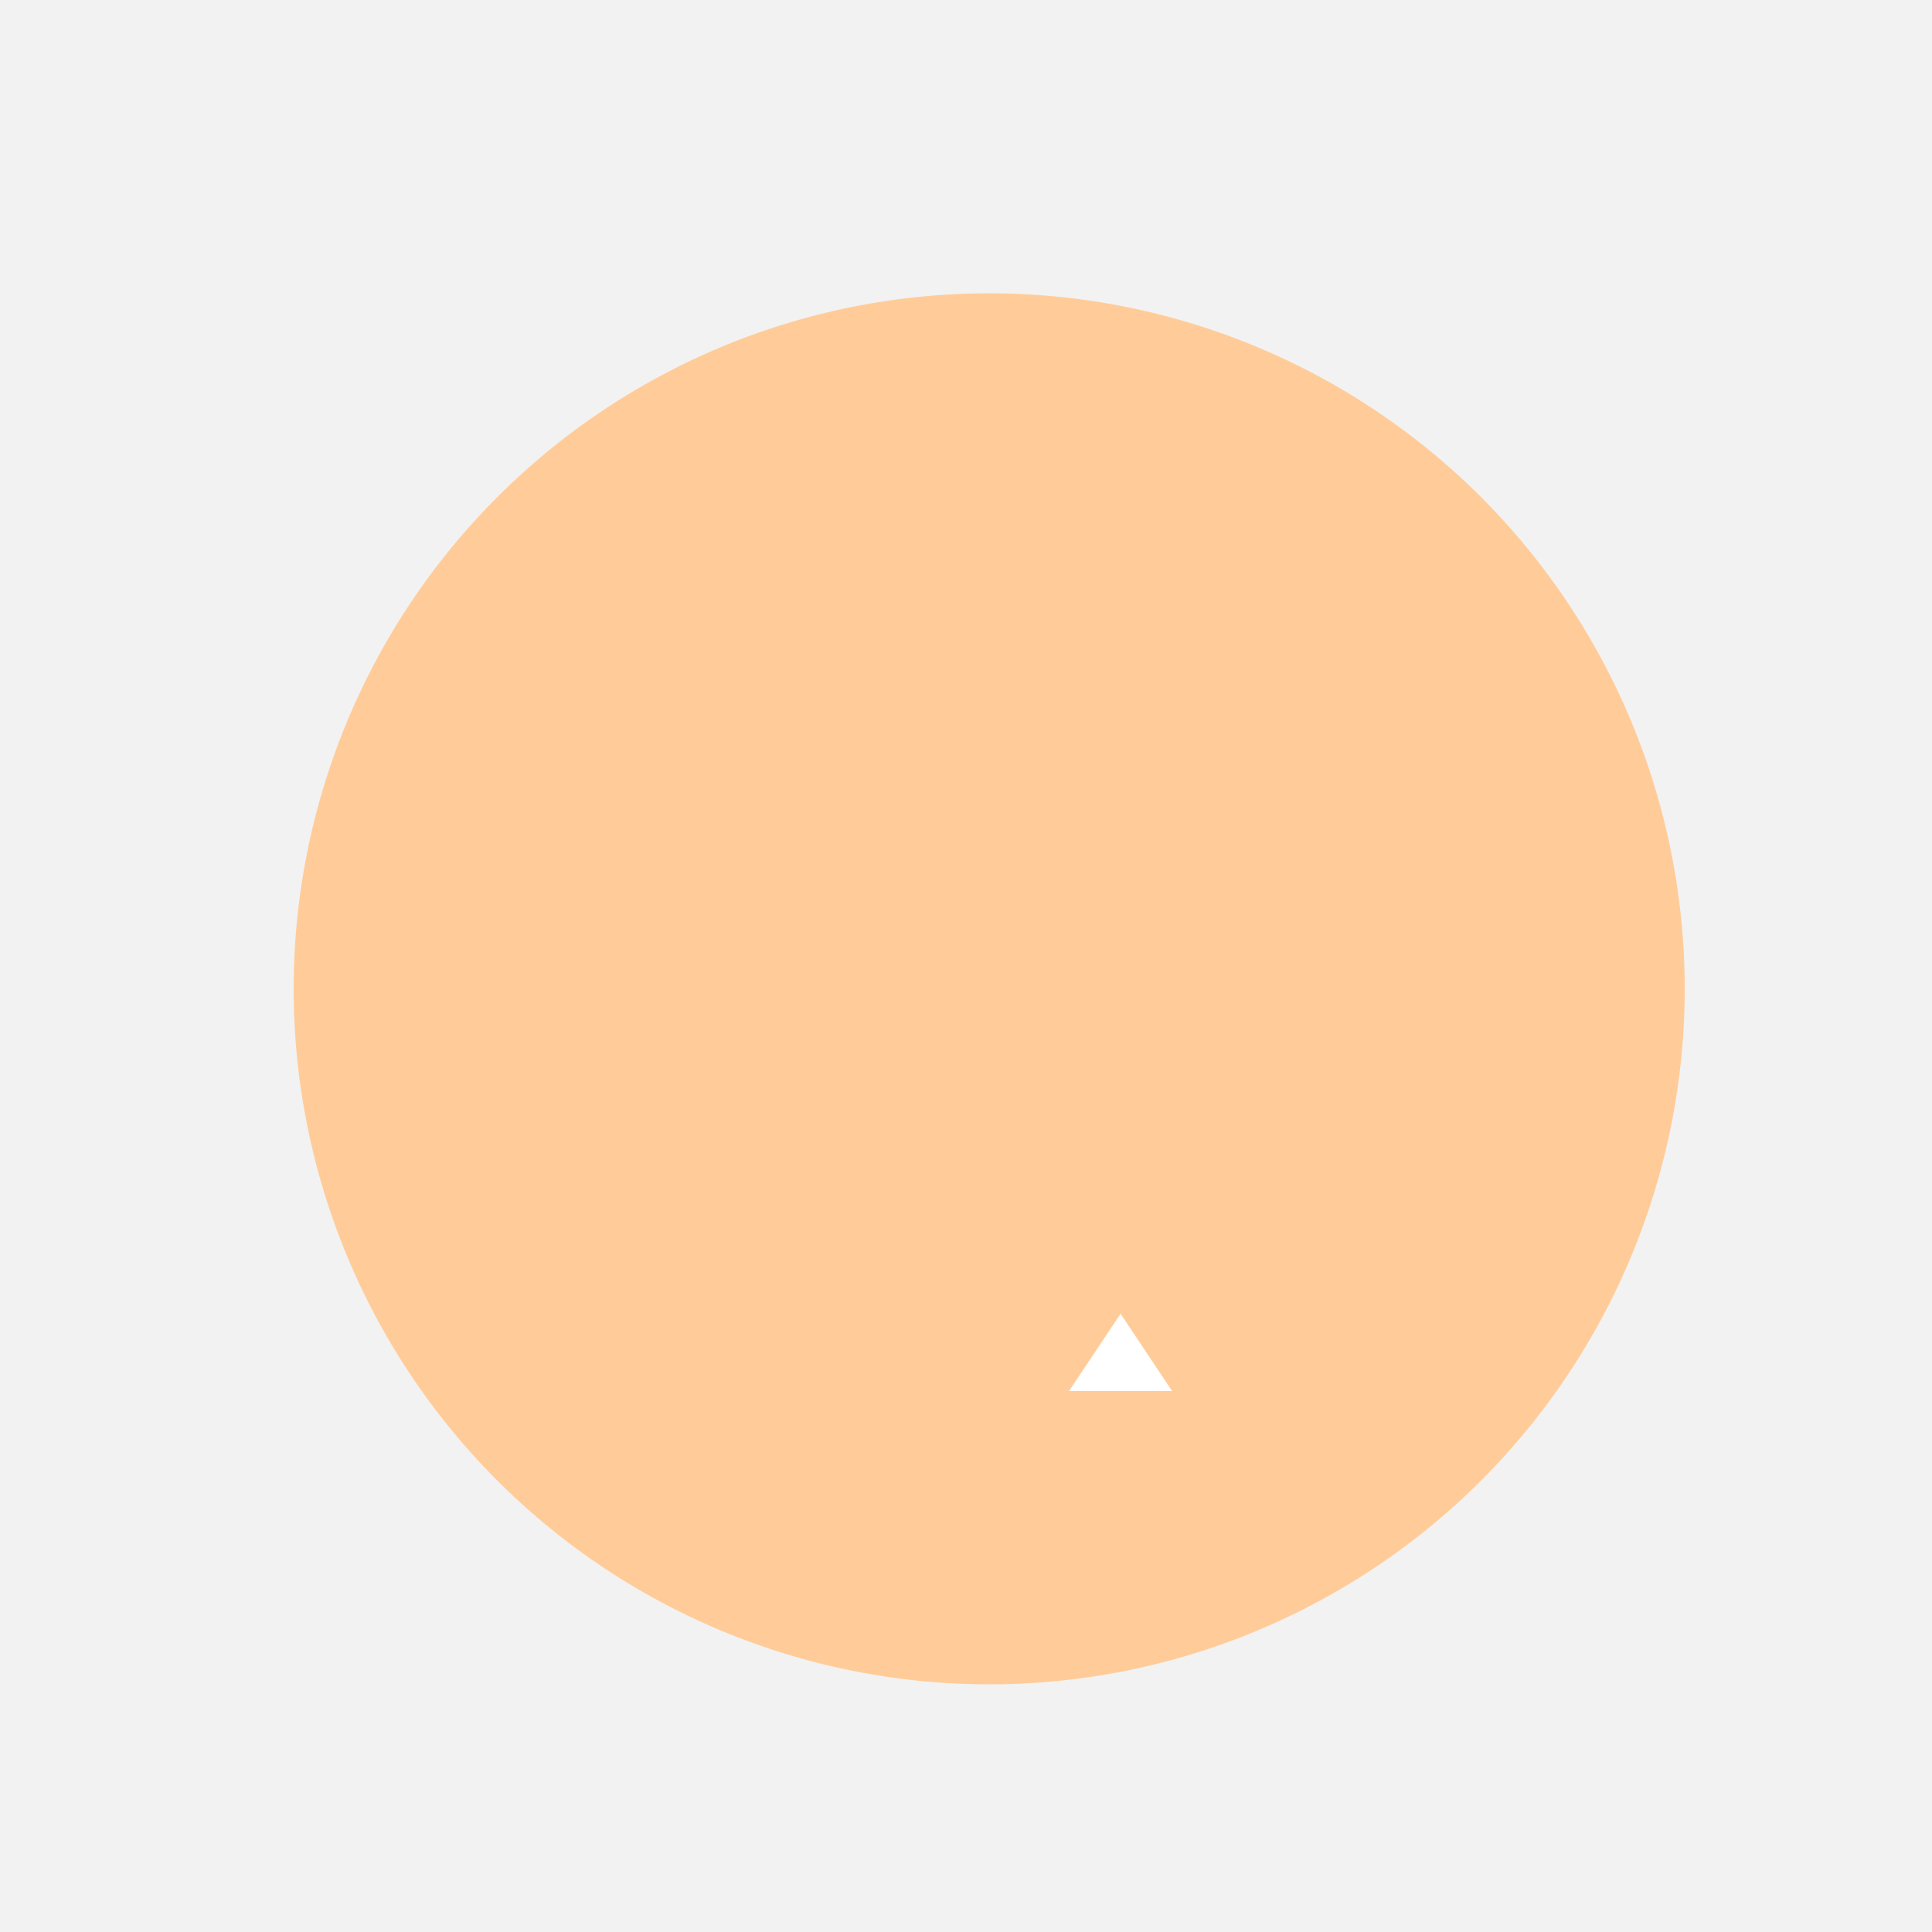
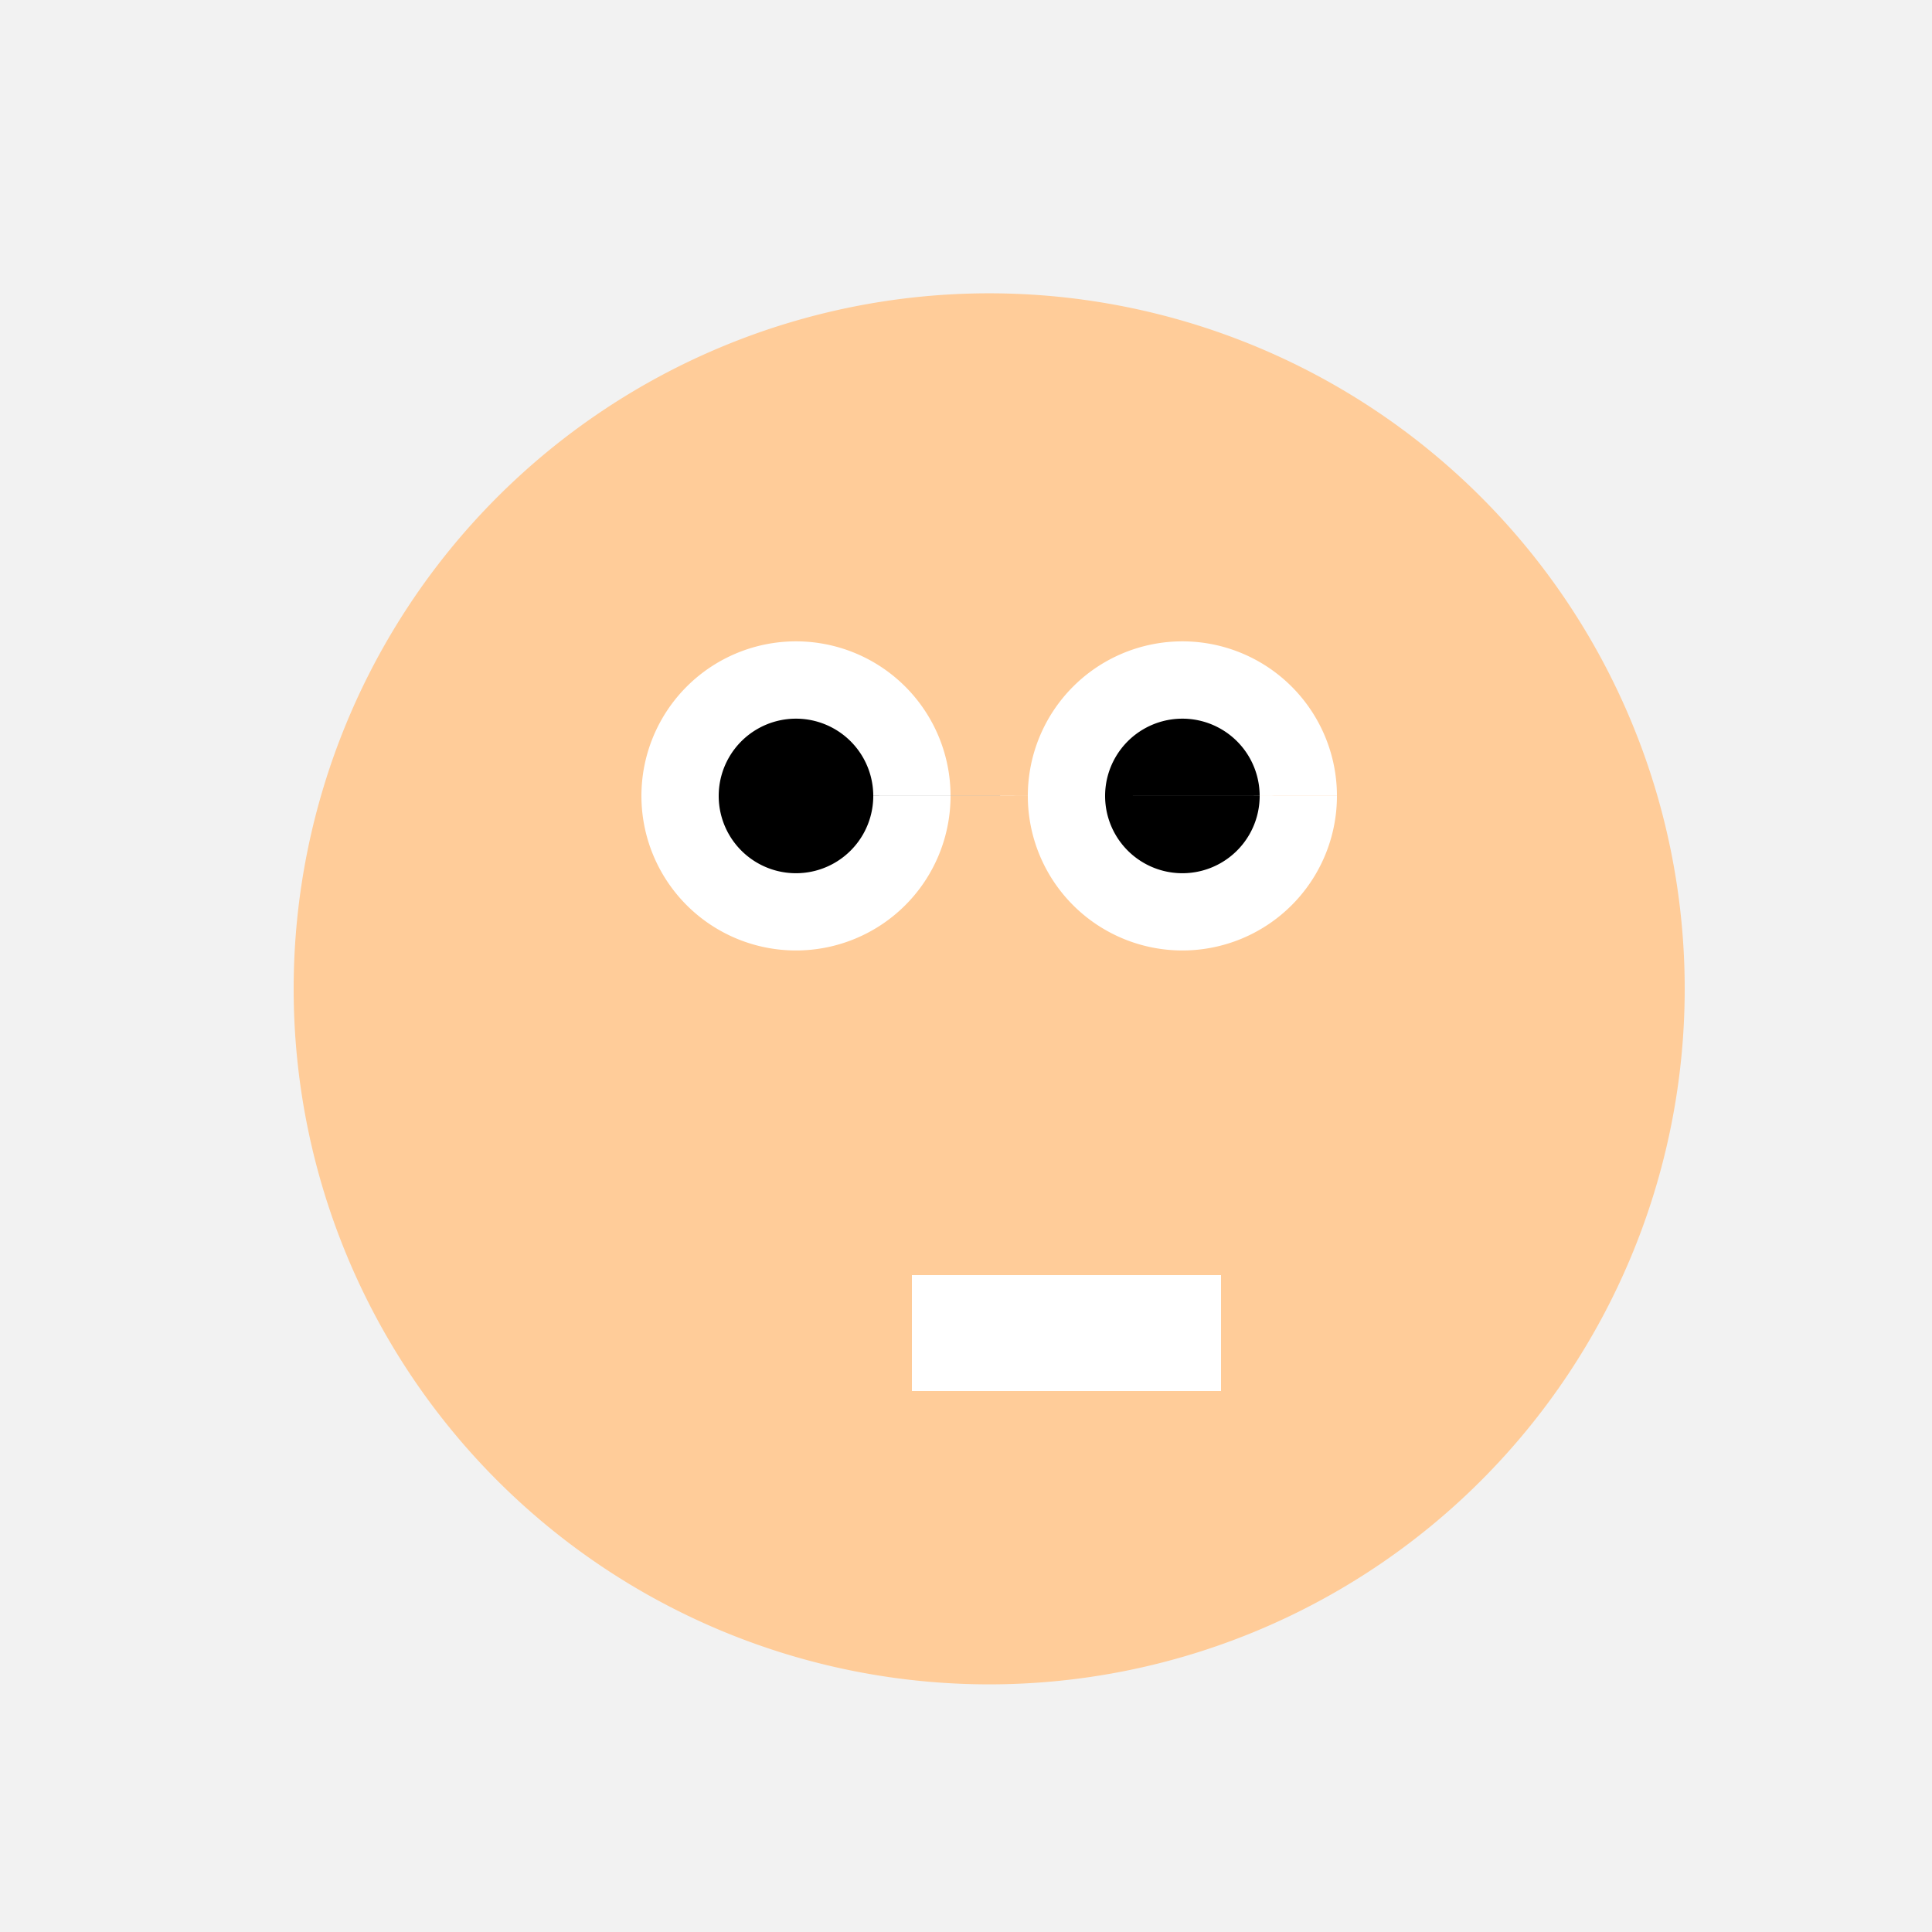
<svg xmlns="http://www.w3.org/2000/svg" width="500" height="500">
  <defs />
  <g>
    <rect fill="#F2F2F2" stroke="none" x="0" y="0" width="512" height="512" />
    <path fill="#FFCC99" stroke="none" paint-order="stroke fill markers" d=" M 436 256 A 180 180 0 1 1 436 255.82" />
    <path fill="#FFFFFF" stroke="none" paint-order="stroke fill markers" d=" M 246 206 A 40 40 0 1 1 246 205.96 L 346 206 A 40 40 0 1 1 346 205.96" />
    <path fill="#000000" stroke="none" paint-order="stroke fill markers" d=" M 226 206 A 20 20 0 1 1 226 205.98 L 326 206 A 20 20 0 1 1 326 205.98" />
    <path fill="#FFCC99" stroke="none" paint-order="stroke fill markers" d=" M 256 230 L 230 280 L 256 280" />
    <path fill="#FFCC99" stroke="none" paint-order="stroke fill markers" d=" M 306 330 A 50 50 0 0 1 206 330" />
    <path fill="none" stroke="none" />
    <rect fill="#FFFFFF" stroke="none" x="236" y="330" width="40" height="30" />
    <rect fill="#FFFFFF" stroke="none" x="276" y="330" width="40" height="30" />
-     <path fill="#FFCC99" stroke="none" paint-order="stroke fill markers" d=" M 190 130 L 140 230 L 170 250 L 140 280 L 160 310 L 140 340 L 160 370 L 190 370 L 220 340 L 240 370 L 270 370 L 290 340 L 310 370 L 340 370 L 370 310 L 350 280 L 380 250 L 410 230 L 360 130 Z" />
  </g>
</svg>